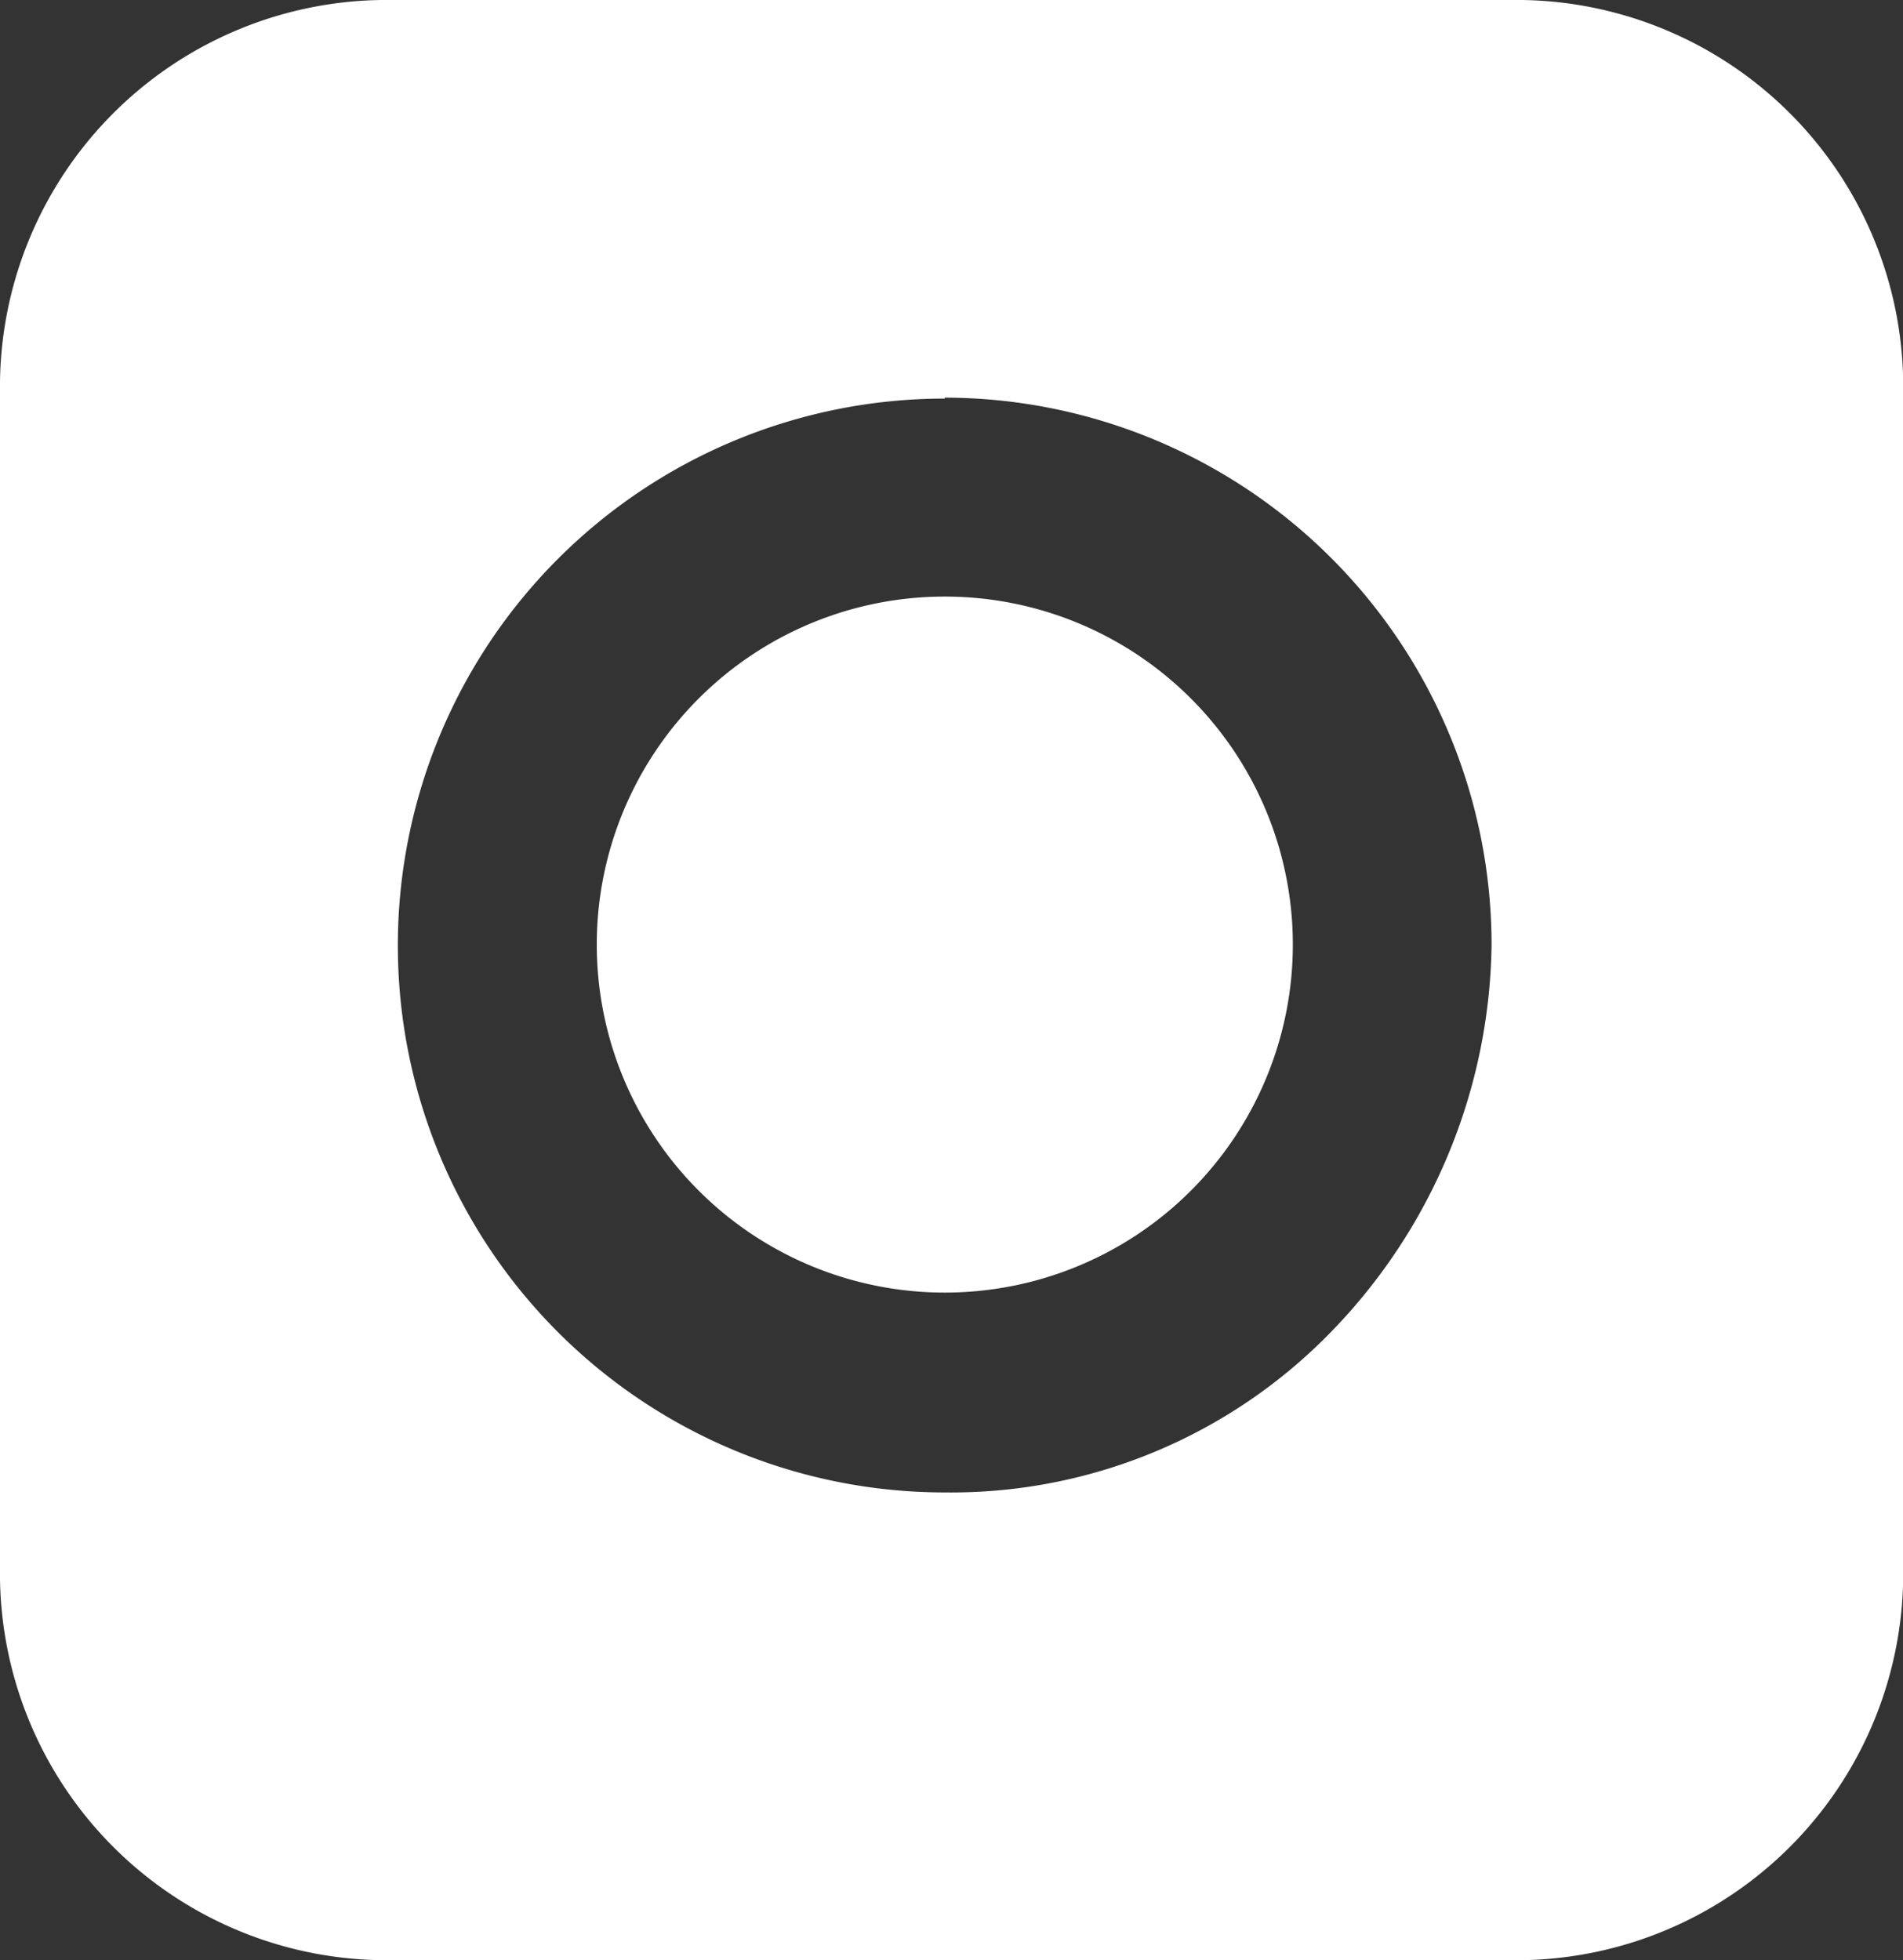
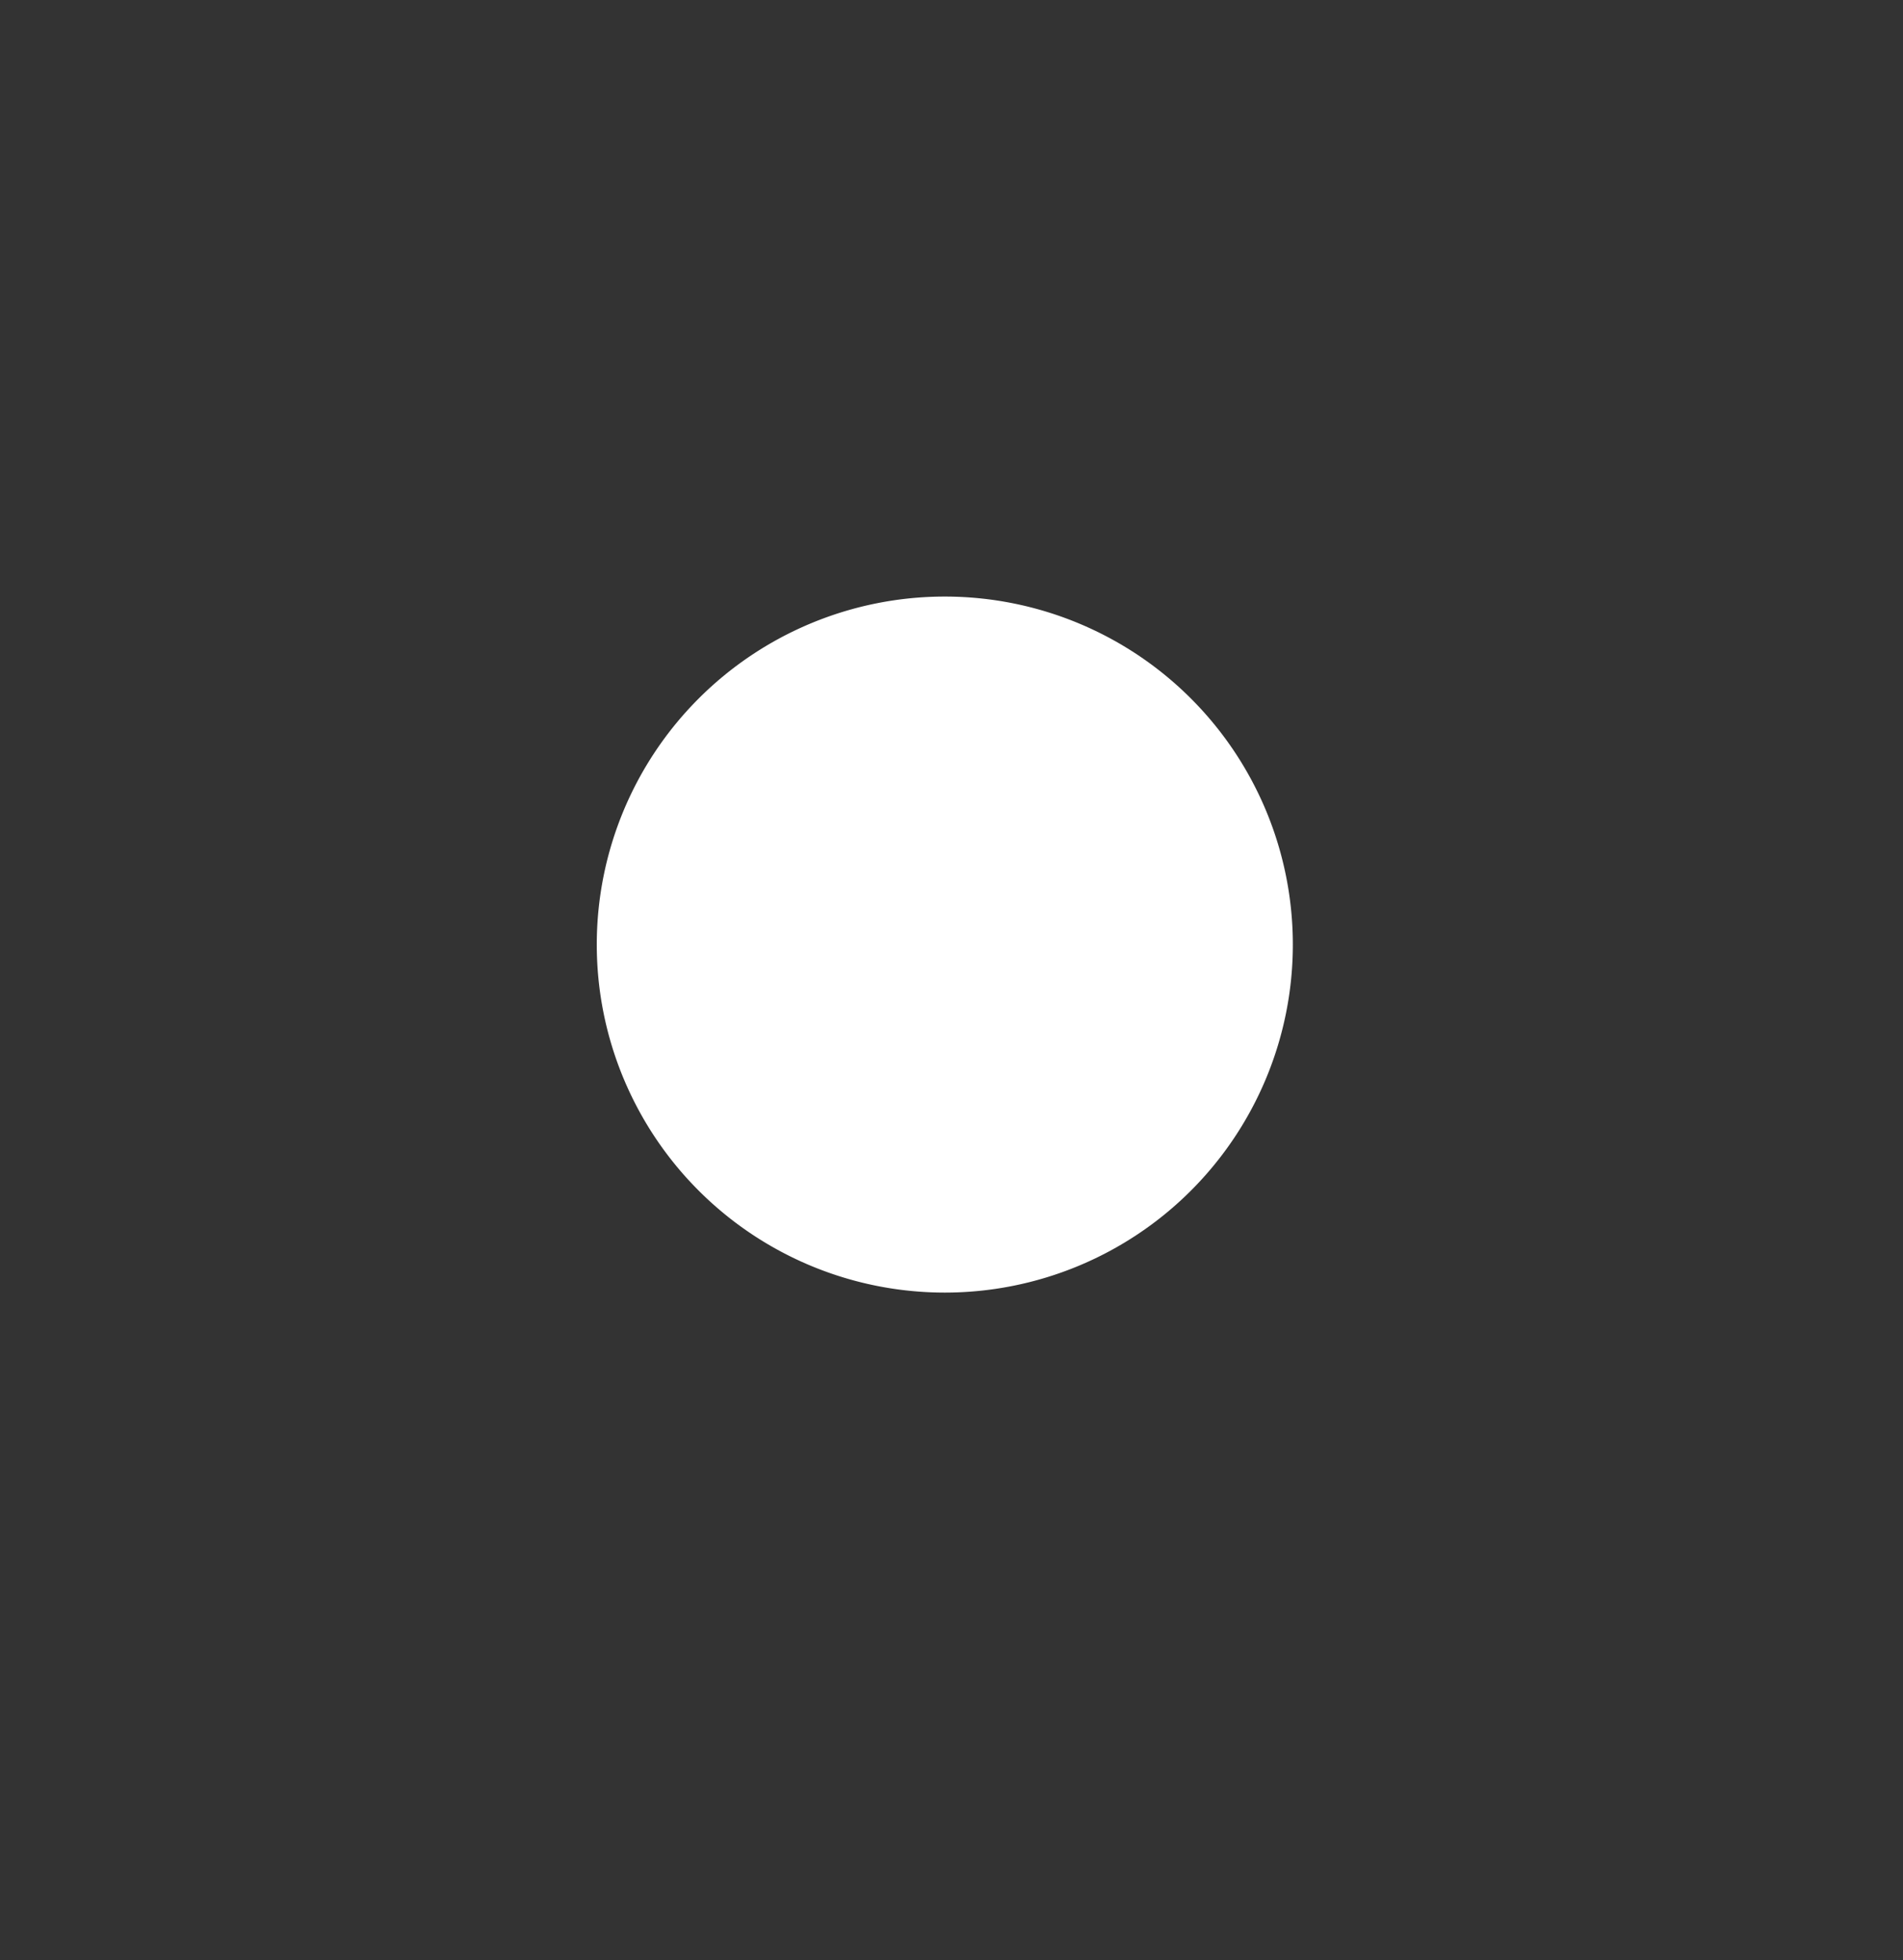
<svg xmlns="http://www.w3.org/2000/svg" id="Componente_30_1" data-name="Componente 30 – 1" width="10.236" height="10.544" viewBox="0 0 10.236 10.544">
  <rect x="0" y="0" width="10.236" height="10.544" fill="#333333" stroke="none" />
-   <path id="Exclusión_1" data-name="Exclusión 1" d="M8.189,10.544H2.048A2.081,2.081,0,0,1,0,8.435V2.109A2.081,2.081,0,0,1,2.048,0H8.189a2.081,2.081,0,0,1,2.048,2.109V8.435A2.081,2.081,0,0,1,8.189,10.544Zm-3.107-8.4a2.942,2.942,0,0,0,0,5.884A2.848,2.848,0,0,0,7.16,7.164a3.04,3.04,0,0,0,.863-2.083A2.945,2.945,0,0,0,5.081,2.139Z" fill="#fff" />
  <path id="Trazado_23" data-name="Trazado 23" d="M1.872,0A1.872,1.872,0,1,1,0,1.872,1.872,1.872,0,0,1,1.872,0Z" transform="translate(3.21 3.209)" fill="#fff" />
</svg>